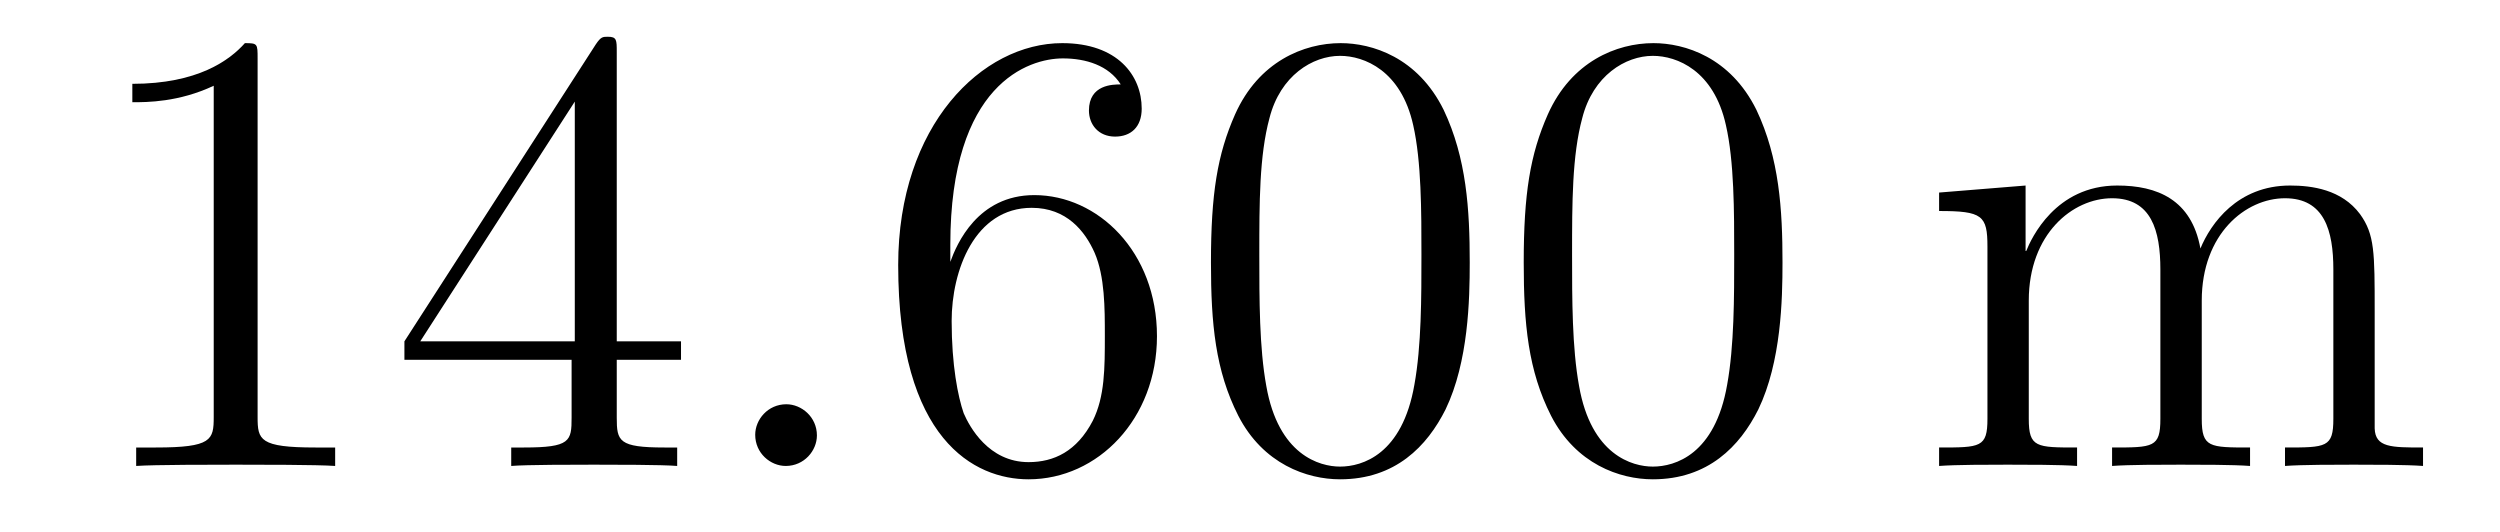
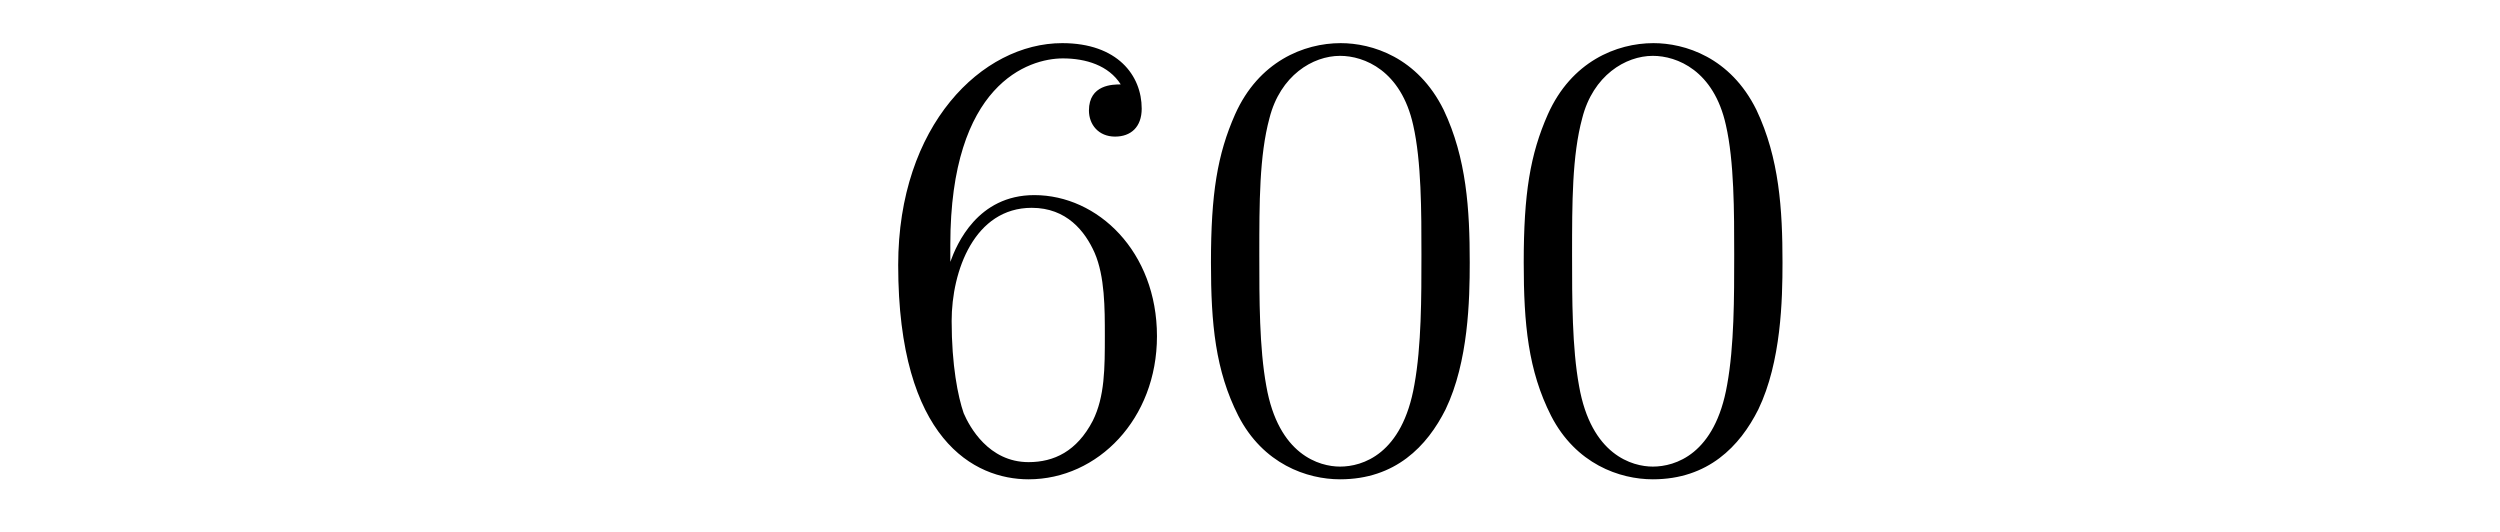
<svg xmlns="http://www.w3.org/2000/svg" height="10pt" version="1.1" viewBox="0 -10 47 10" width="47pt">
  <g id="page1">
    <g transform="matrix(1 0 0 1 -127 653)">
-       <path d="M131.843 -661.902C131.843 -662.178 131.843 -662.189 131.604 -662.189C131.317 -661.867 130.719 -661.424 129.488 -661.424V-661.078C129.763 -661.078 130.36 -661.078 131.018 -661.388V-655.16C131.018 -654.73 130.982 -654.587 129.93 -654.587H129.56V-654.24C129.882 -654.264 131.042 -654.264 131.436 -654.264C131.831 -654.264 132.978 -654.264 133.301 -654.24V-654.587H132.931C131.879 -654.587 131.843 -654.73 131.843 -655.16V-661.902ZM138.595 -662.022C138.595 -662.249 138.595 -662.309 138.428 -662.309C138.332 -662.309 138.297 -662.309 138.201 -662.166L134.603 -656.583V-656.236H137.746V-655.148C137.746 -654.706 137.723 -654.587 136.85 -654.587H136.611V-654.24C136.886 -654.264 137.83 -654.264 138.165 -654.264C138.5 -654.264 139.456 -654.264 139.731 -654.24V-654.587H139.492C138.631 -654.587 138.595 -654.706 138.595 -655.148V-656.236H139.803V-656.583H138.595V-662.022ZM137.806 -661.09V-656.583H134.901L137.806 -661.09Z" fill-rule="evenodd" />
-       <path d="M142.358 -654.814C142.358 -655.16 142.07 -655.4 141.783 -655.4C141.437 -655.4 141.198 -655.113 141.198 -654.826C141.198 -654.479 141.485 -654.24 141.772 -654.24C142.118 -654.24 142.358 -654.527 142.358 -654.814Z" fill-rule="evenodd" />
      <path d="M144.866 -658.4C144.866 -661.424 146.337 -661.902 146.982 -661.902C147.413 -661.902 147.843 -661.771 148.07 -661.413C147.927 -661.413 147.472 -661.413 147.472 -660.922C147.472 -660.659 147.652 -660.432 147.963 -660.432C148.261 -660.432 148.464 -660.612 148.464 -660.958C148.464 -661.58 148.011 -662.189 146.97 -662.189C145.464 -662.189 143.886 -660.648 143.886 -658.017C143.886 -654.73 145.321 -653.989 146.337 -653.989C147.64 -653.989 148.751 -655.125 148.751 -656.679C148.751 -658.268 147.64 -659.332 146.445 -659.332C145.38 -659.332 144.986 -658.412 144.866 -658.077V-658.4ZM146.337 -654.312C145.584 -654.312 145.225 -654.981 145.117 -655.232C145.01 -655.543 144.891 -656.129 144.891 -656.966C144.891 -657.91 145.321 -659.093 146.397 -659.093C147.054 -659.093 147.401 -658.651 147.58 -658.245C147.771 -657.802 147.771 -657.205 147.771 -656.691C147.771 -656.081 147.771 -655.543 147.544 -655.089C147.245 -654.515 146.815 -654.312 146.337 -654.312ZM154.631 -658.065C154.631 -659.058 154.572 -660.026 154.141 -660.934C153.651 -661.927 152.79 -662.189 152.205 -662.189C151.511 -662.189 150.663 -661.843 150.22 -660.851C149.886 -660.097 149.766 -659.356 149.766 -658.065C149.766 -656.906 149.85 -656.033 150.28 -655.184C150.746 -654.276 151.571 -653.989 152.193 -653.989C153.233 -653.989 153.83 -654.611 154.177 -655.304C154.608 -656.2 154.631 -657.372 154.631 -658.065ZM152.193 -654.228C151.81 -654.228 151.033 -654.443 150.806 -655.746C150.675 -656.463 150.675 -657.372 150.675 -658.209C150.675 -659.189 150.675 -660.073 150.866 -660.779C151.069 -661.58 151.679 -661.95 152.193 -661.95C152.647 -661.95 153.34 -661.675 153.568 -660.648C153.723 -659.966 153.723 -659.022 153.723 -658.209C153.723 -657.408 153.723 -656.499 153.591 -655.77C153.364 -654.455 152.611 -654.228 152.193 -654.228ZM160.511 -658.065C160.511 -659.058 160.452 -660.026 160.021 -660.934C159.531 -661.927 158.67 -662.189 158.085 -662.189C157.391 -662.189 156.543 -661.843 156.1 -660.851C155.766 -660.097 155.646 -659.356 155.646 -658.065C155.646 -656.906 155.73 -656.033 156.16 -655.184C156.626 -654.276 157.451 -653.989 158.073 -653.989C159.113 -653.989 159.71 -654.611 160.057 -655.304C160.488 -656.2 160.511 -657.372 160.511 -658.065ZM158.073 -654.228C157.69 -654.228 156.913 -654.443 156.686 -655.746C156.555 -656.463 156.555 -657.372 156.555 -658.209C156.555 -659.189 156.555 -660.073 156.746 -660.779C156.949 -661.58 157.559 -661.95 158.073 -661.95C158.527 -661.95 159.22 -661.675 159.447 -660.648C159.603 -659.966 159.603 -659.022 159.603 -658.209C159.603 -657.408 159.603 -656.499 159.471 -655.77C159.244 -654.455 158.491 -654.228 158.073 -654.228Z" fill-rule="evenodd" />
-       <path d="M171.644 -657.145C171.644 -658.257 171.644 -658.591 171.369 -658.974C171.022 -659.44 170.46 -659.512 170.054 -659.512C169.062 -659.512 168.56 -658.794 168.368 -658.328C168.201 -659.249 167.556 -659.512 166.803 -659.512C165.643 -659.512 165.189 -658.52 165.093 -658.281H165.081V-659.512L163.455 -659.38V-659.033C164.268 -659.033 164.364 -658.95 164.364 -658.364V-655.125C164.364 -654.587 164.232 -654.587 163.455 -654.587V-654.24C163.766 -654.264 164.412 -654.264 164.746 -654.264C165.093 -654.264 165.738 -654.264 166.049 -654.24V-654.587C165.284 -654.587 165.141 -654.587 165.141 -655.125V-657.348C165.141 -658.603 165.966 -659.273 166.707 -659.273C167.448 -659.273 167.615 -658.663 167.615 -657.934V-655.125C167.615 -654.587 167.484 -654.587 166.707 -654.587V-654.24C167.018 -654.264 167.663 -654.264 167.998 -654.264C168.345 -654.264 168.99 -654.264 169.301 -654.24V-654.587C168.536 -654.587 168.393 -654.587 168.393 -655.125V-657.348C168.393 -658.603 169.217 -659.273 169.958 -659.273C170.699 -659.273 170.867 -658.663 170.867 -657.934V-655.125C170.867 -654.587 170.735 -654.587 169.958 -654.587V-654.24C170.269 -654.264 170.915 -654.264 171.249 -654.264C171.596 -654.264 172.242 -654.264 172.553 -654.24V-654.587C171.955 -654.587 171.656 -654.587 171.644 -654.945V-657.145Z" fill-rule="evenodd" />
    </g>
  </g>
</svg>